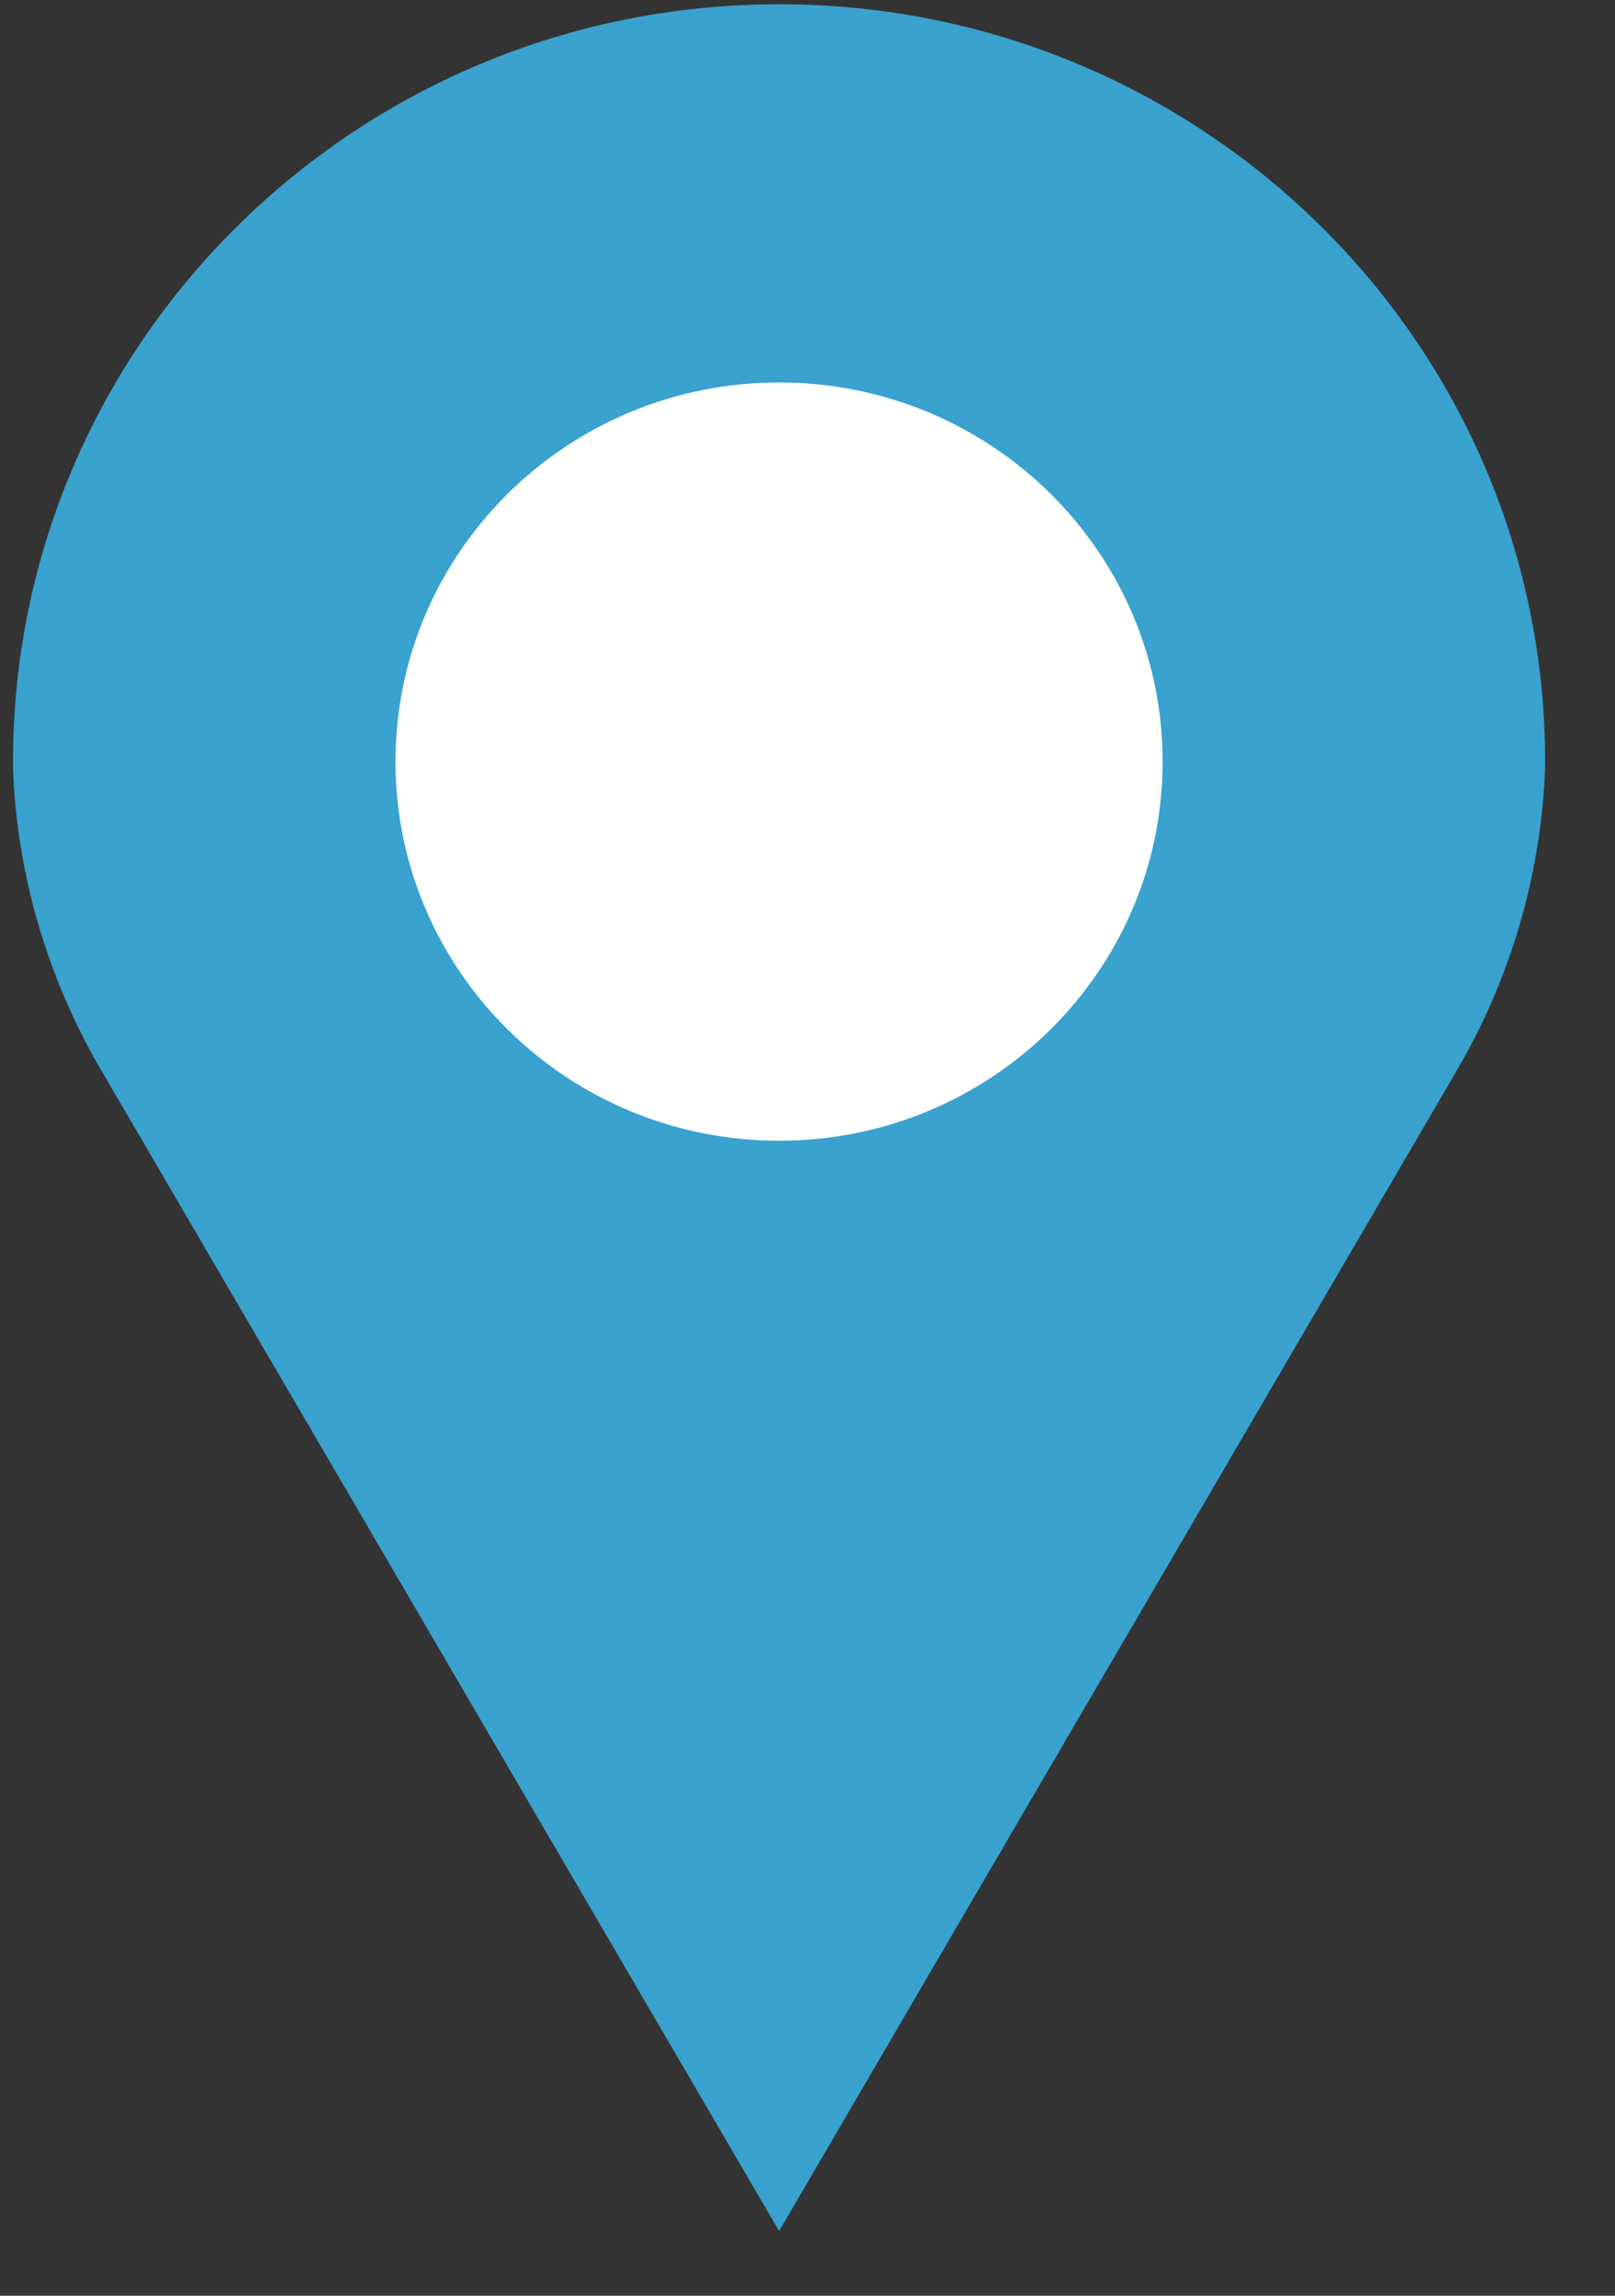
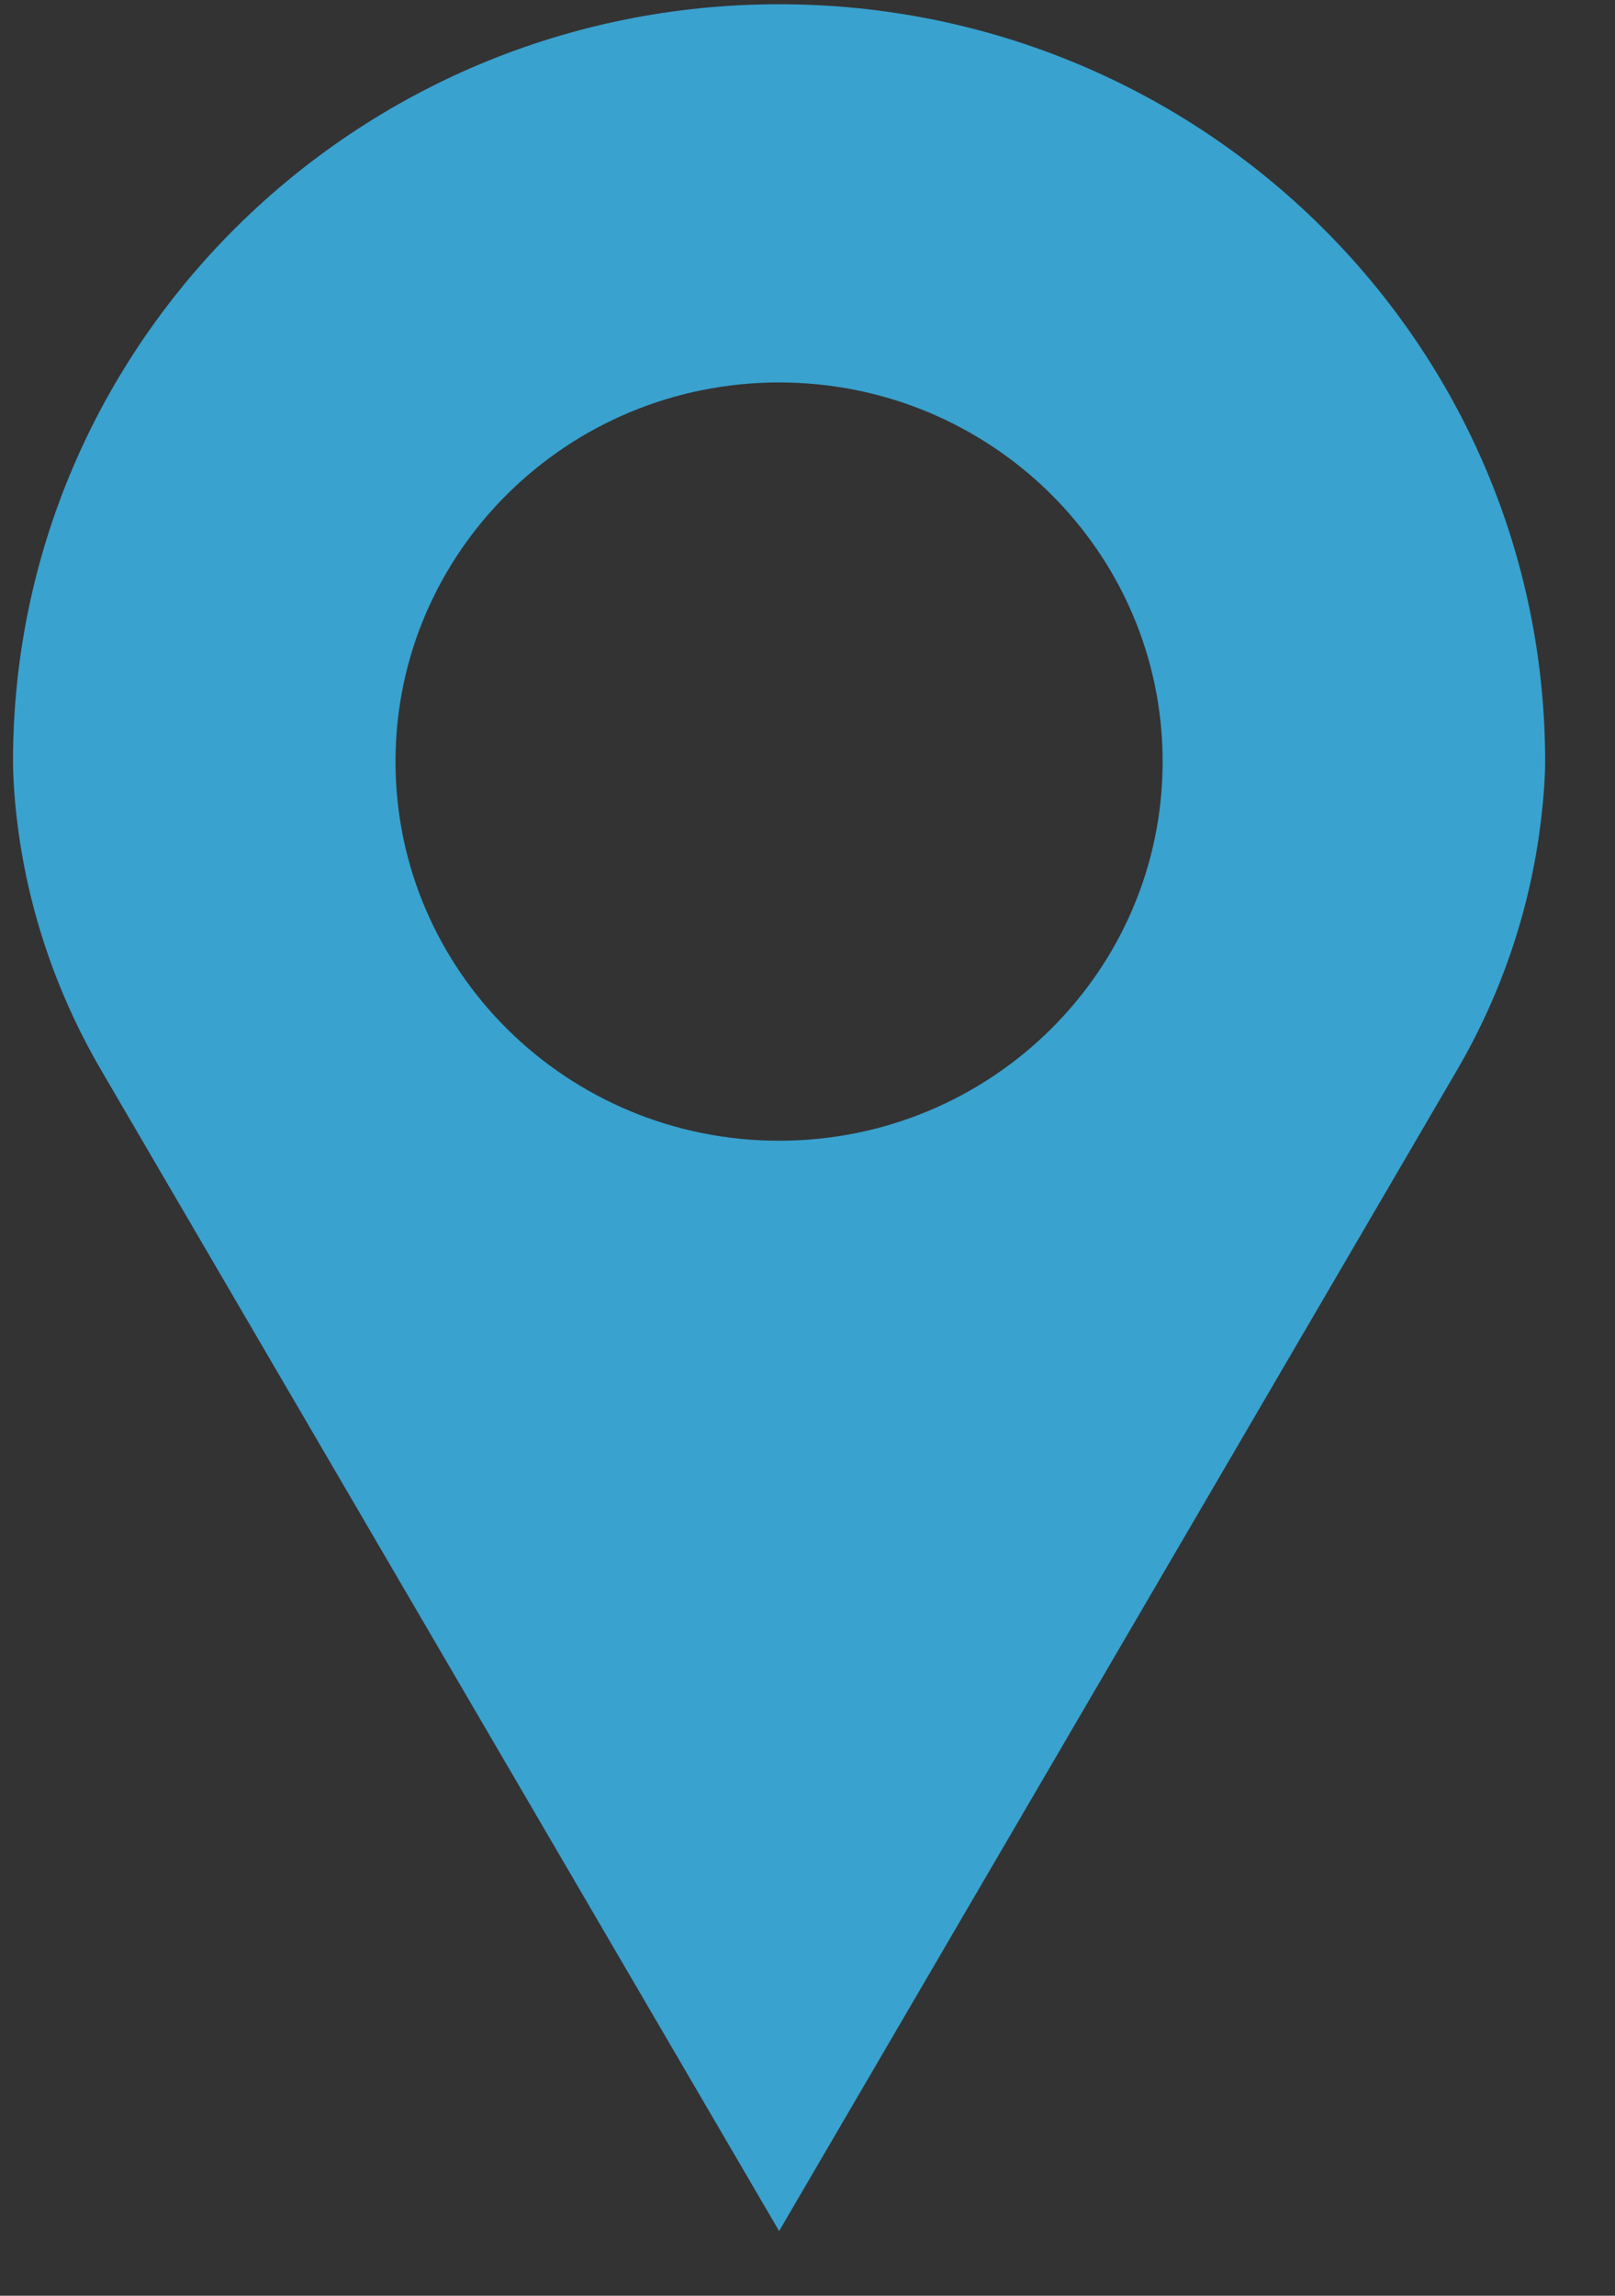
<svg xmlns="http://www.w3.org/2000/svg" width="19px" height="27px" viewBox="0 0 19 27" version="1.1">
  <rect x="0" y="0" width="19" height="27" fill="#333333" stroke="none" />
  <title>pin big</title>
  <desc>Created with Sketch.</desc>
  <g id="Corporate,-Insurance-and-Reinsurance-pages" stroke="none" stroke-width="1" fill="none" fill-rule="evenodd">
    <g id="15---Locations" transform="translate(-1020, -1601)">
      <g id="pin-big" transform="translate(1020, 1601)">
-         <path d="M15.463,9.224 C15.463,12.16 12.702,14.54 9.297,14.54 C5.892,14.54 3.131,12.16 3.131,9.224 C3.131,6.289 5.892,3.909 9.297,3.909 C12.702,3.909 15.463,6.289 15.463,9.224" id="Fill-85" fill="#FFFFFE" />
        <path d="M9.166,0.05 C4.188,0.05 0.153,4.038 0.153,8.957 C0.153,9.073 0.16,9.203 0.17,9.342 C0.259,10.486 0.611,11.596 1.193,12.591 L9.166,26.239 L17.137,12.593 C17.68,11.665 18.022,10.636 18.138,9.571 C18.163,9.347 18.178,9.134 18.178,8.957 C18.178,4.038 14.143,0.05 9.166,0.05 M9.166,13.416 C6.674,13.416 4.653,11.42 4.653,8.957 C4.653,6.495 6.674,4.498 9.166,4.498 C11.658,4.498 13.678,6.495 13.678,8.957 C13.678,11.42 11.658,13.416 9.166,13.416" id="Fill-87" fill="#39A2CF" />
      </g>
    </g>
  </g>
</svg>